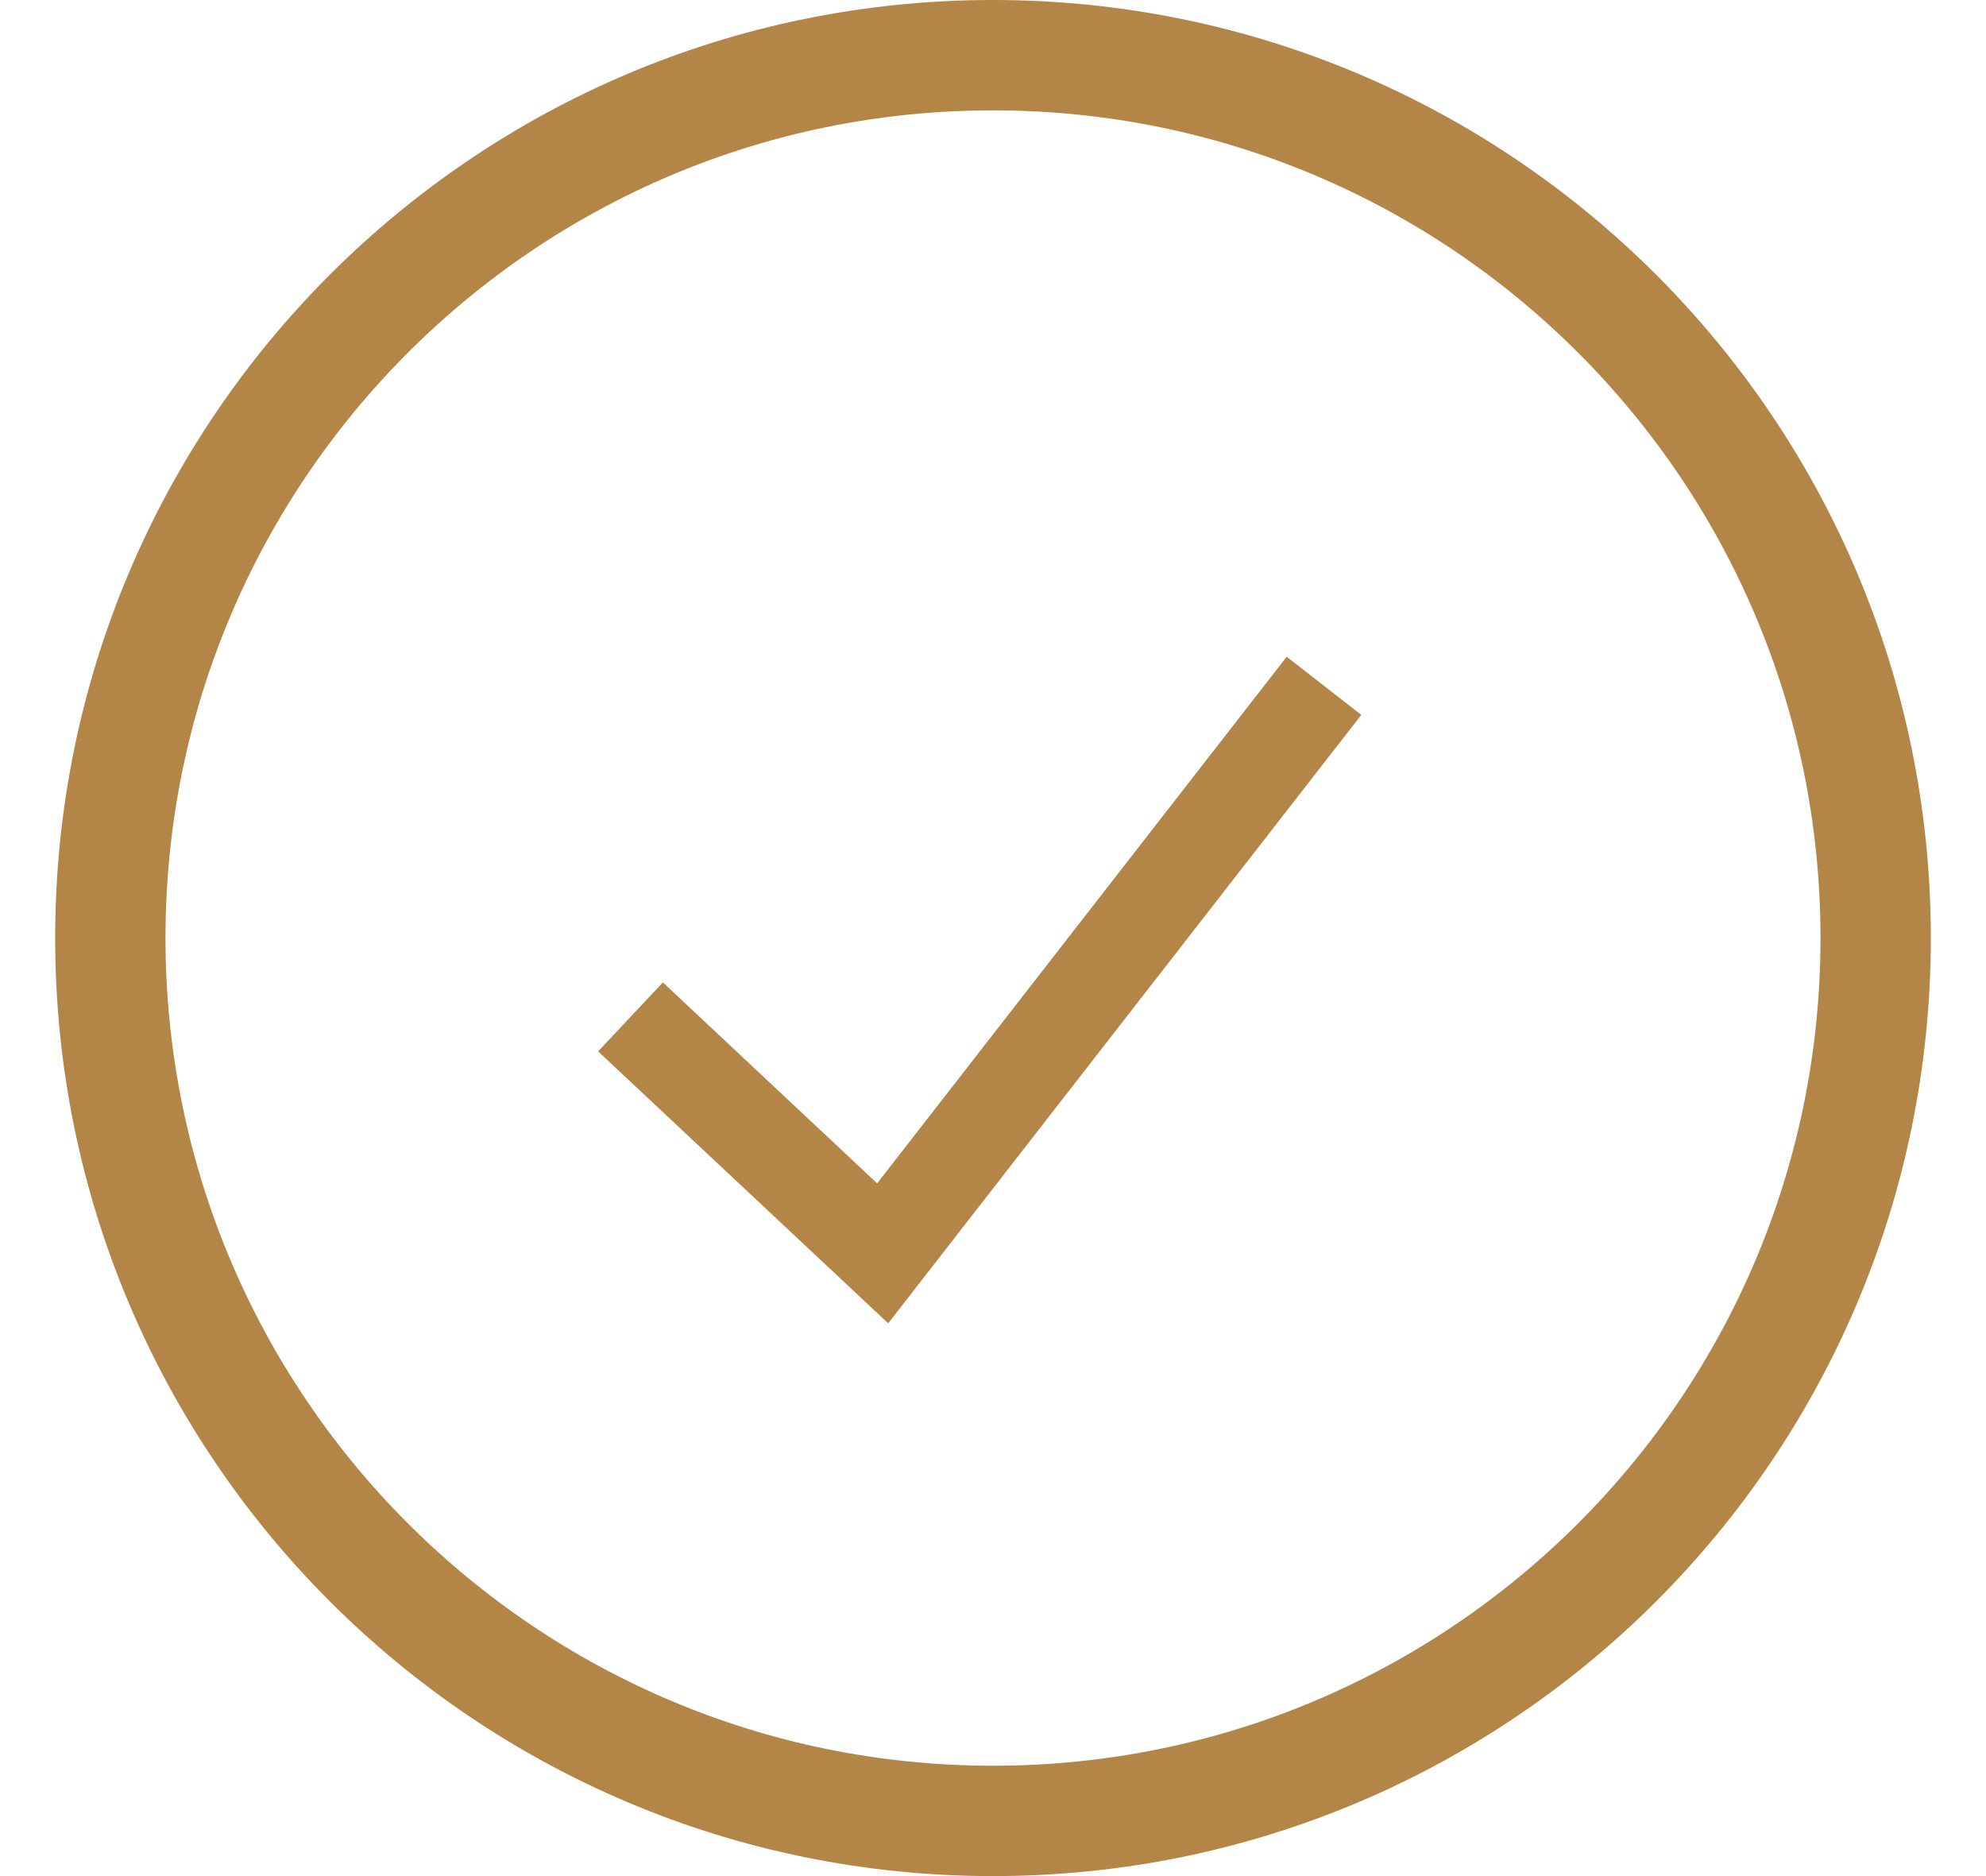
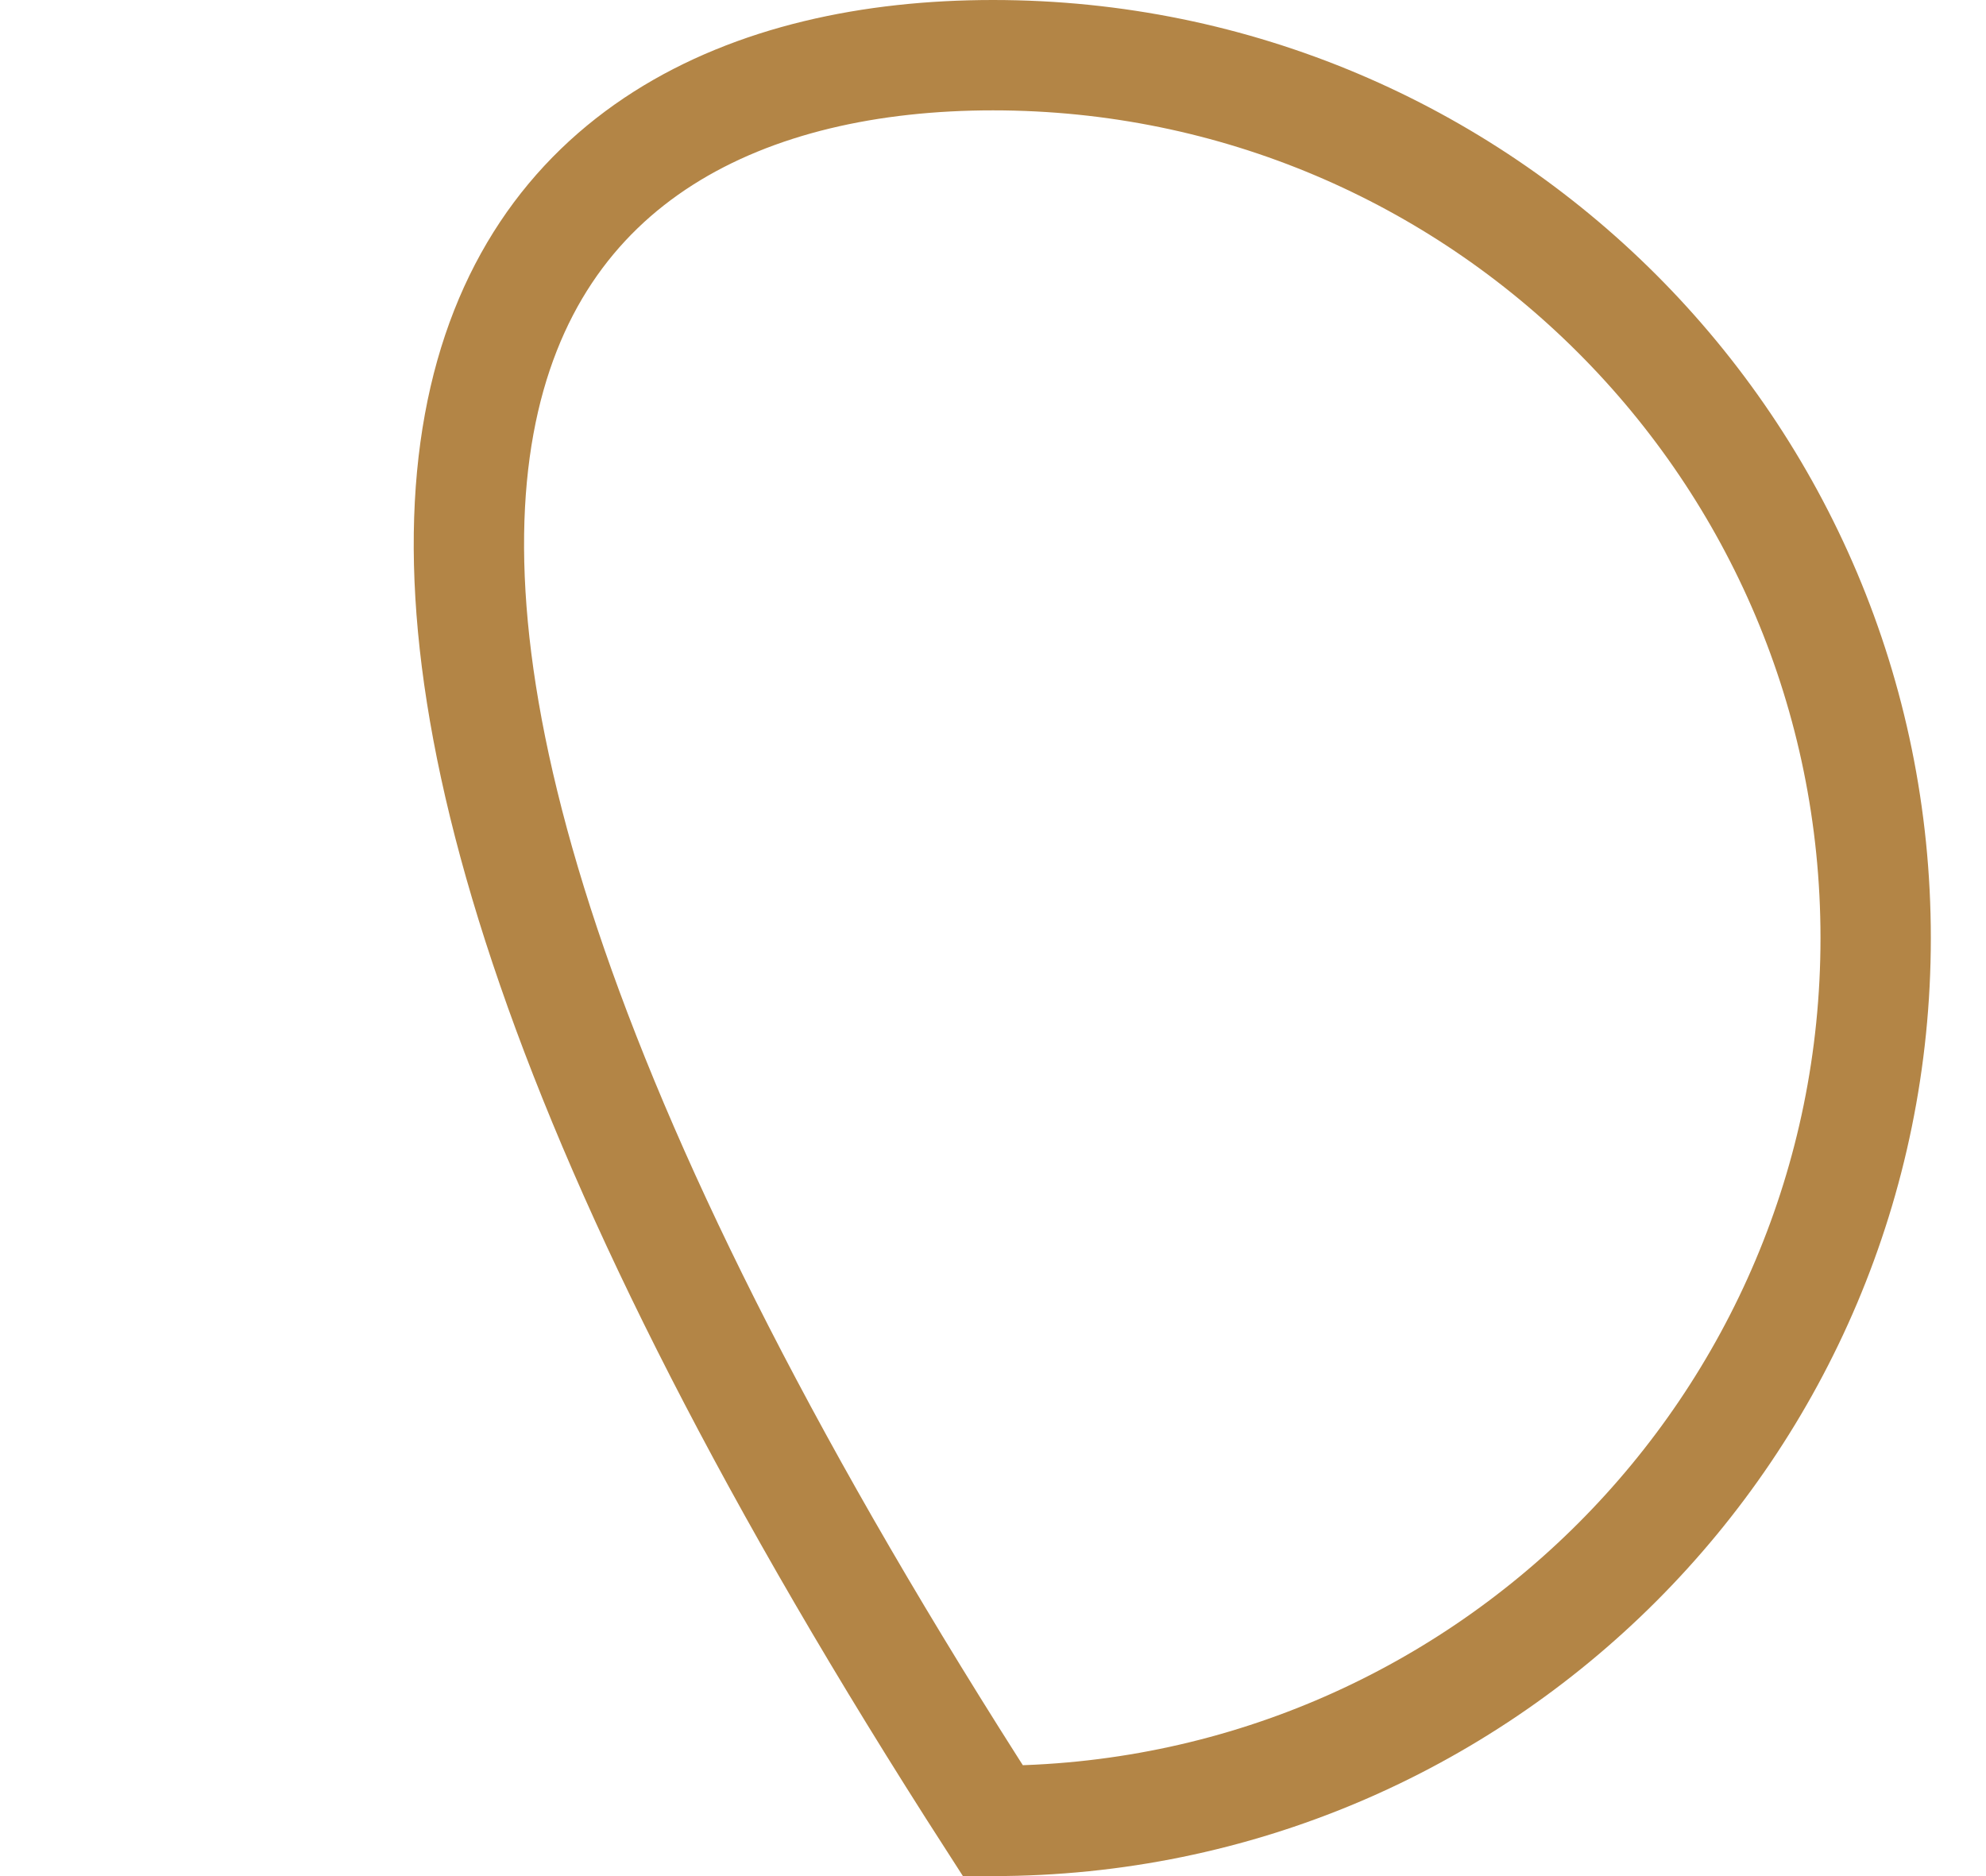
<svg xmlns="http://www.w3.org/2000/svg" width="18px" height="17px" viewBox="0 0 18 17" version="1.1">
  <title>FCE10E13-B6C5-4903-AD74-B423AA026E31@svg</title>
  <g id="desktop" stroke="none" stroke-width="1" fill="none" fill-rule="evenodd">
    <g id="Gulfstream-G450-update" transform="translate(-467, -1267)" fill-rule="nonzero">
      <g id="np_tick_1308418_000000" transform="translate(468, 1267.5)">
-         <path d="M8,16 C3.581,16 0,12.419 0,8 C0,3.581 3.581,0 8,0 C12.419,0 16,3.581 16,8 C16,12.419 12.419,16 8,16 Z" id="Shape" stroke="#B38546" />
-         <polygon id="Path" fill="#B38546" points="5.008 8.402 4.421 9.027 7.05 11.491 11.338 5.978 10.662 5.451 6.95 10.223" />
+         <path d="M8,16 C0,3.581 3.581,0 8,0 C12.419,0 16,3.581 16,8 C16,12.419 12.419,16 8,16 Z" id="Shape" stroke="#B38546" />
      </g>
    </g>
  </g>
</svg>